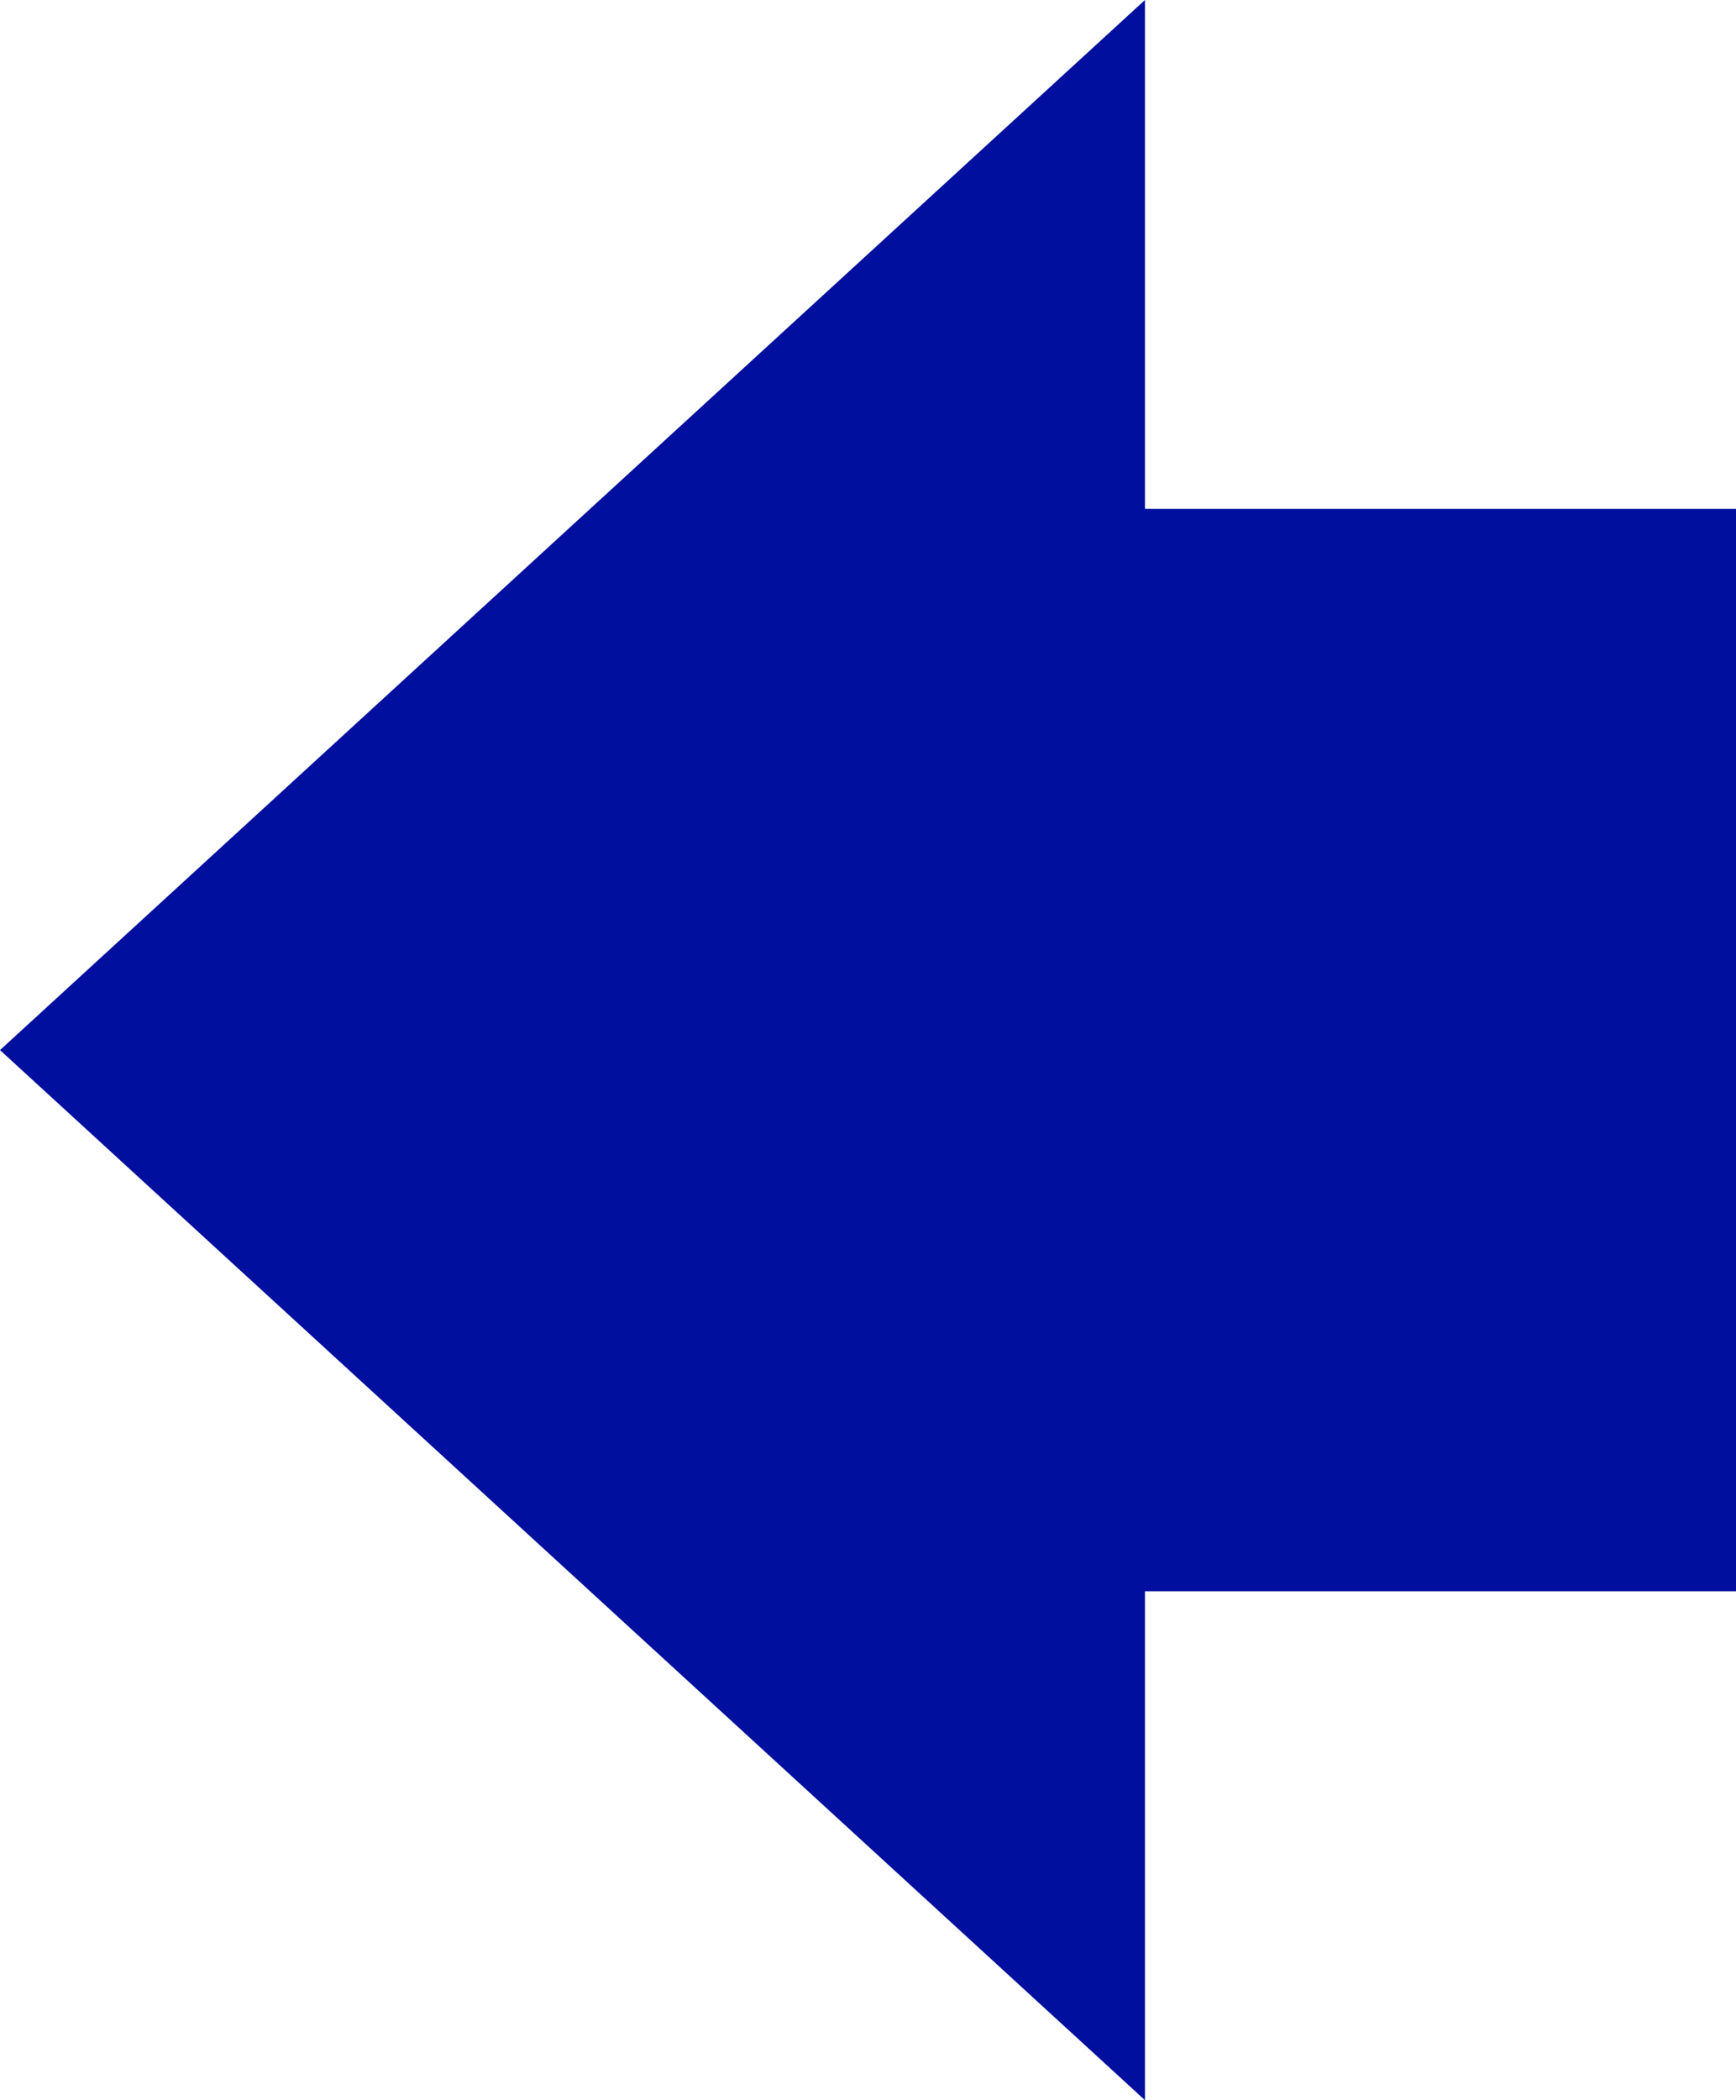
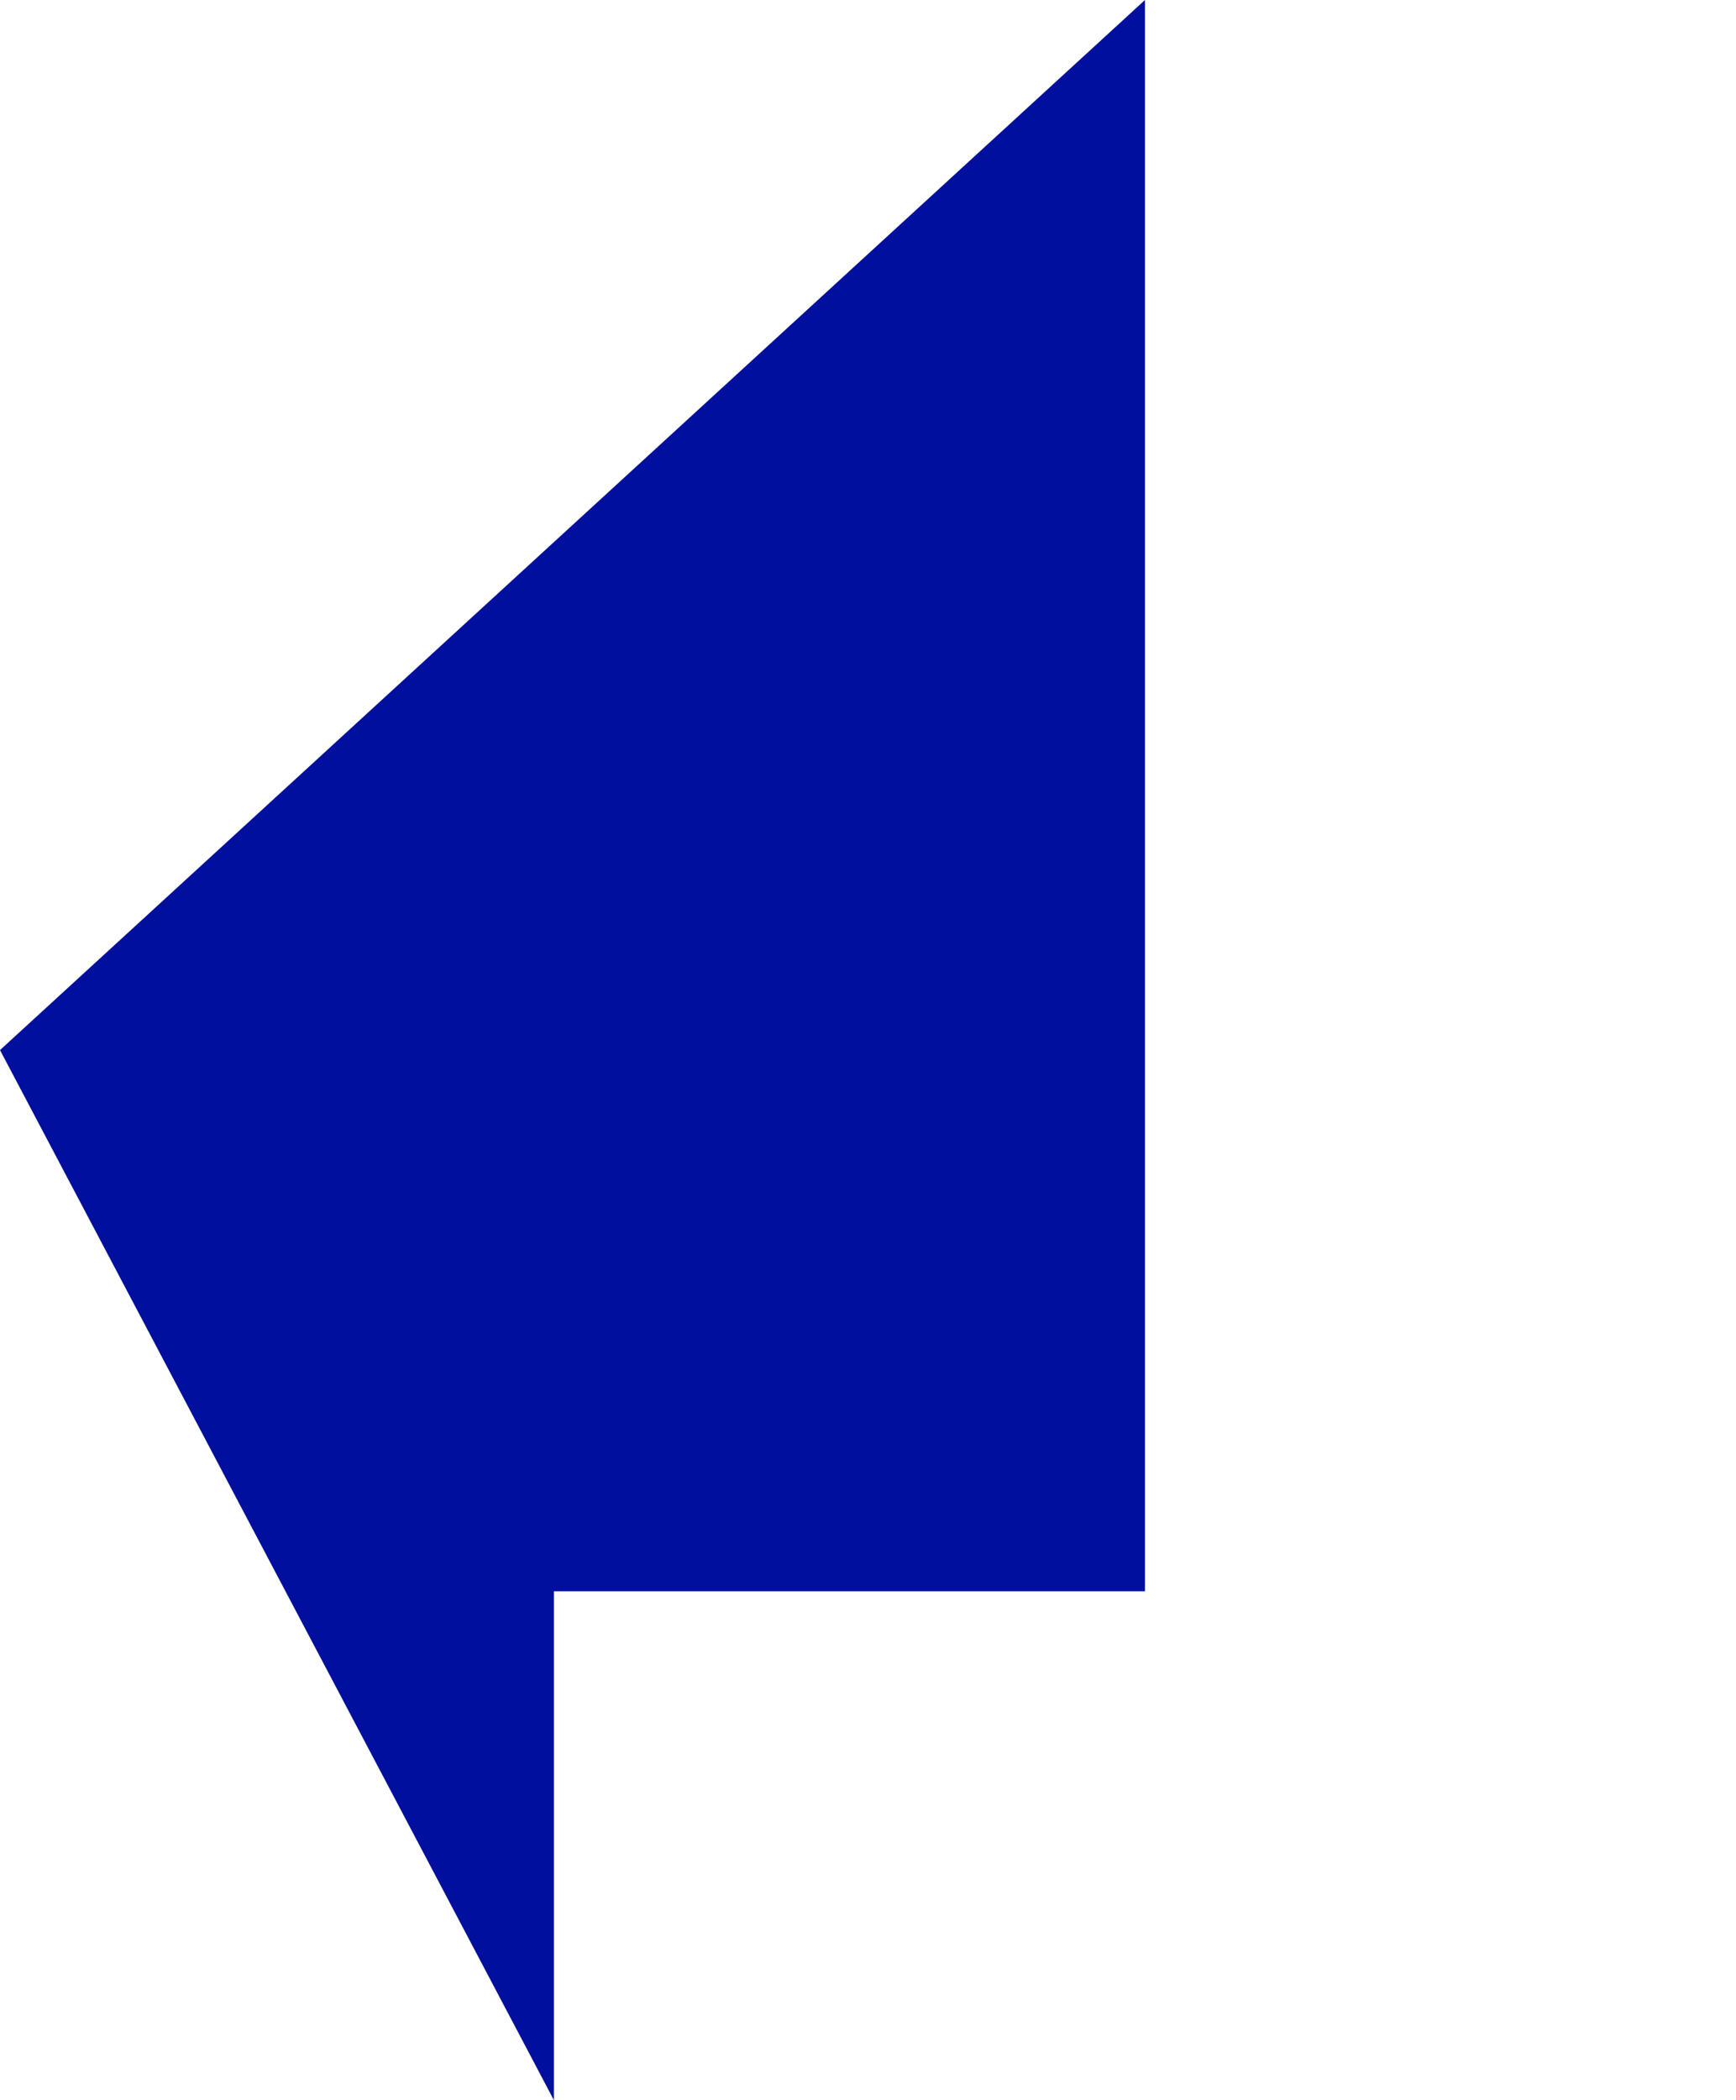
<svg xmlns="http://www.w3.org/2000/svg" id="Layer_2" viewBox="0 0 21.5 26">
  <defs>
    <style>.cls-1{fill:#000f9e;}</style>
  </defs>
  <g id="Layer_2-2">
-     <path class="cls-1" d="m14.18,0v6.3h7.32v13.4h-7.32v6.3L0,13S14.18,0,14.18,0Z" />
+     <path class="cls-1" d="m14.18,0v6.3v13.4h-7.32v6.3L0,13S14.18,0,14.18,0Z" />
  </g>
</svg>